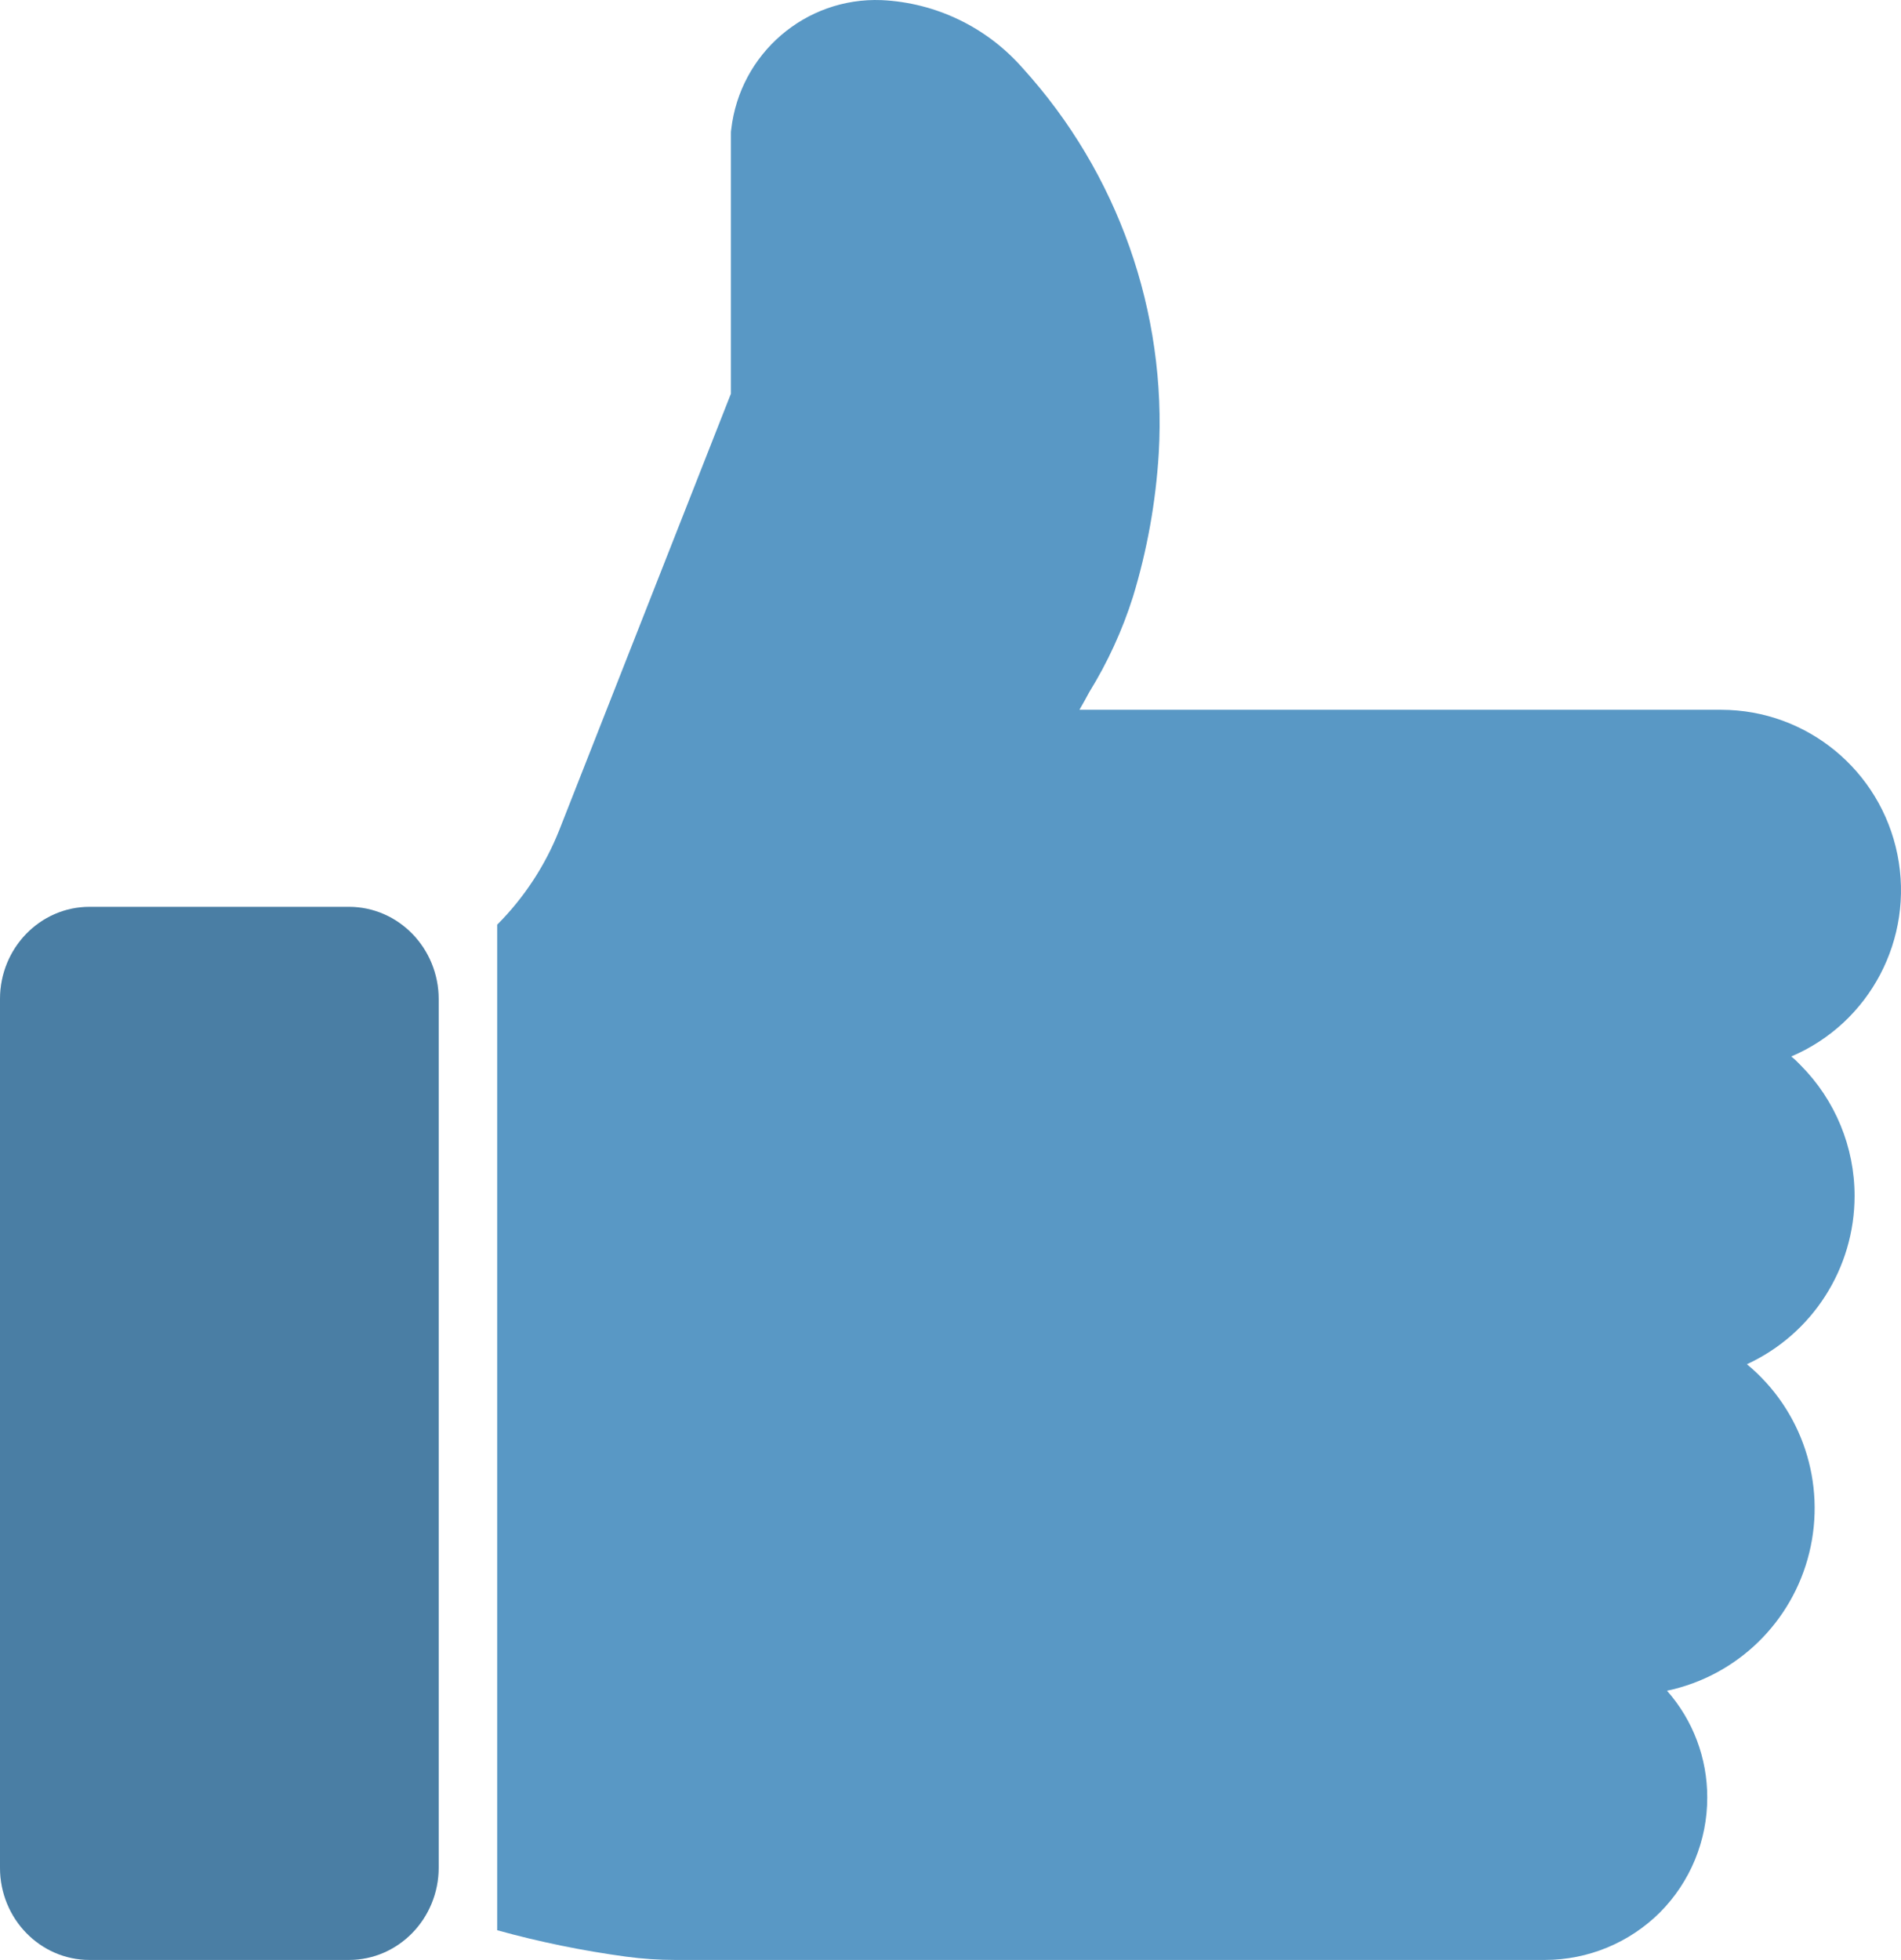
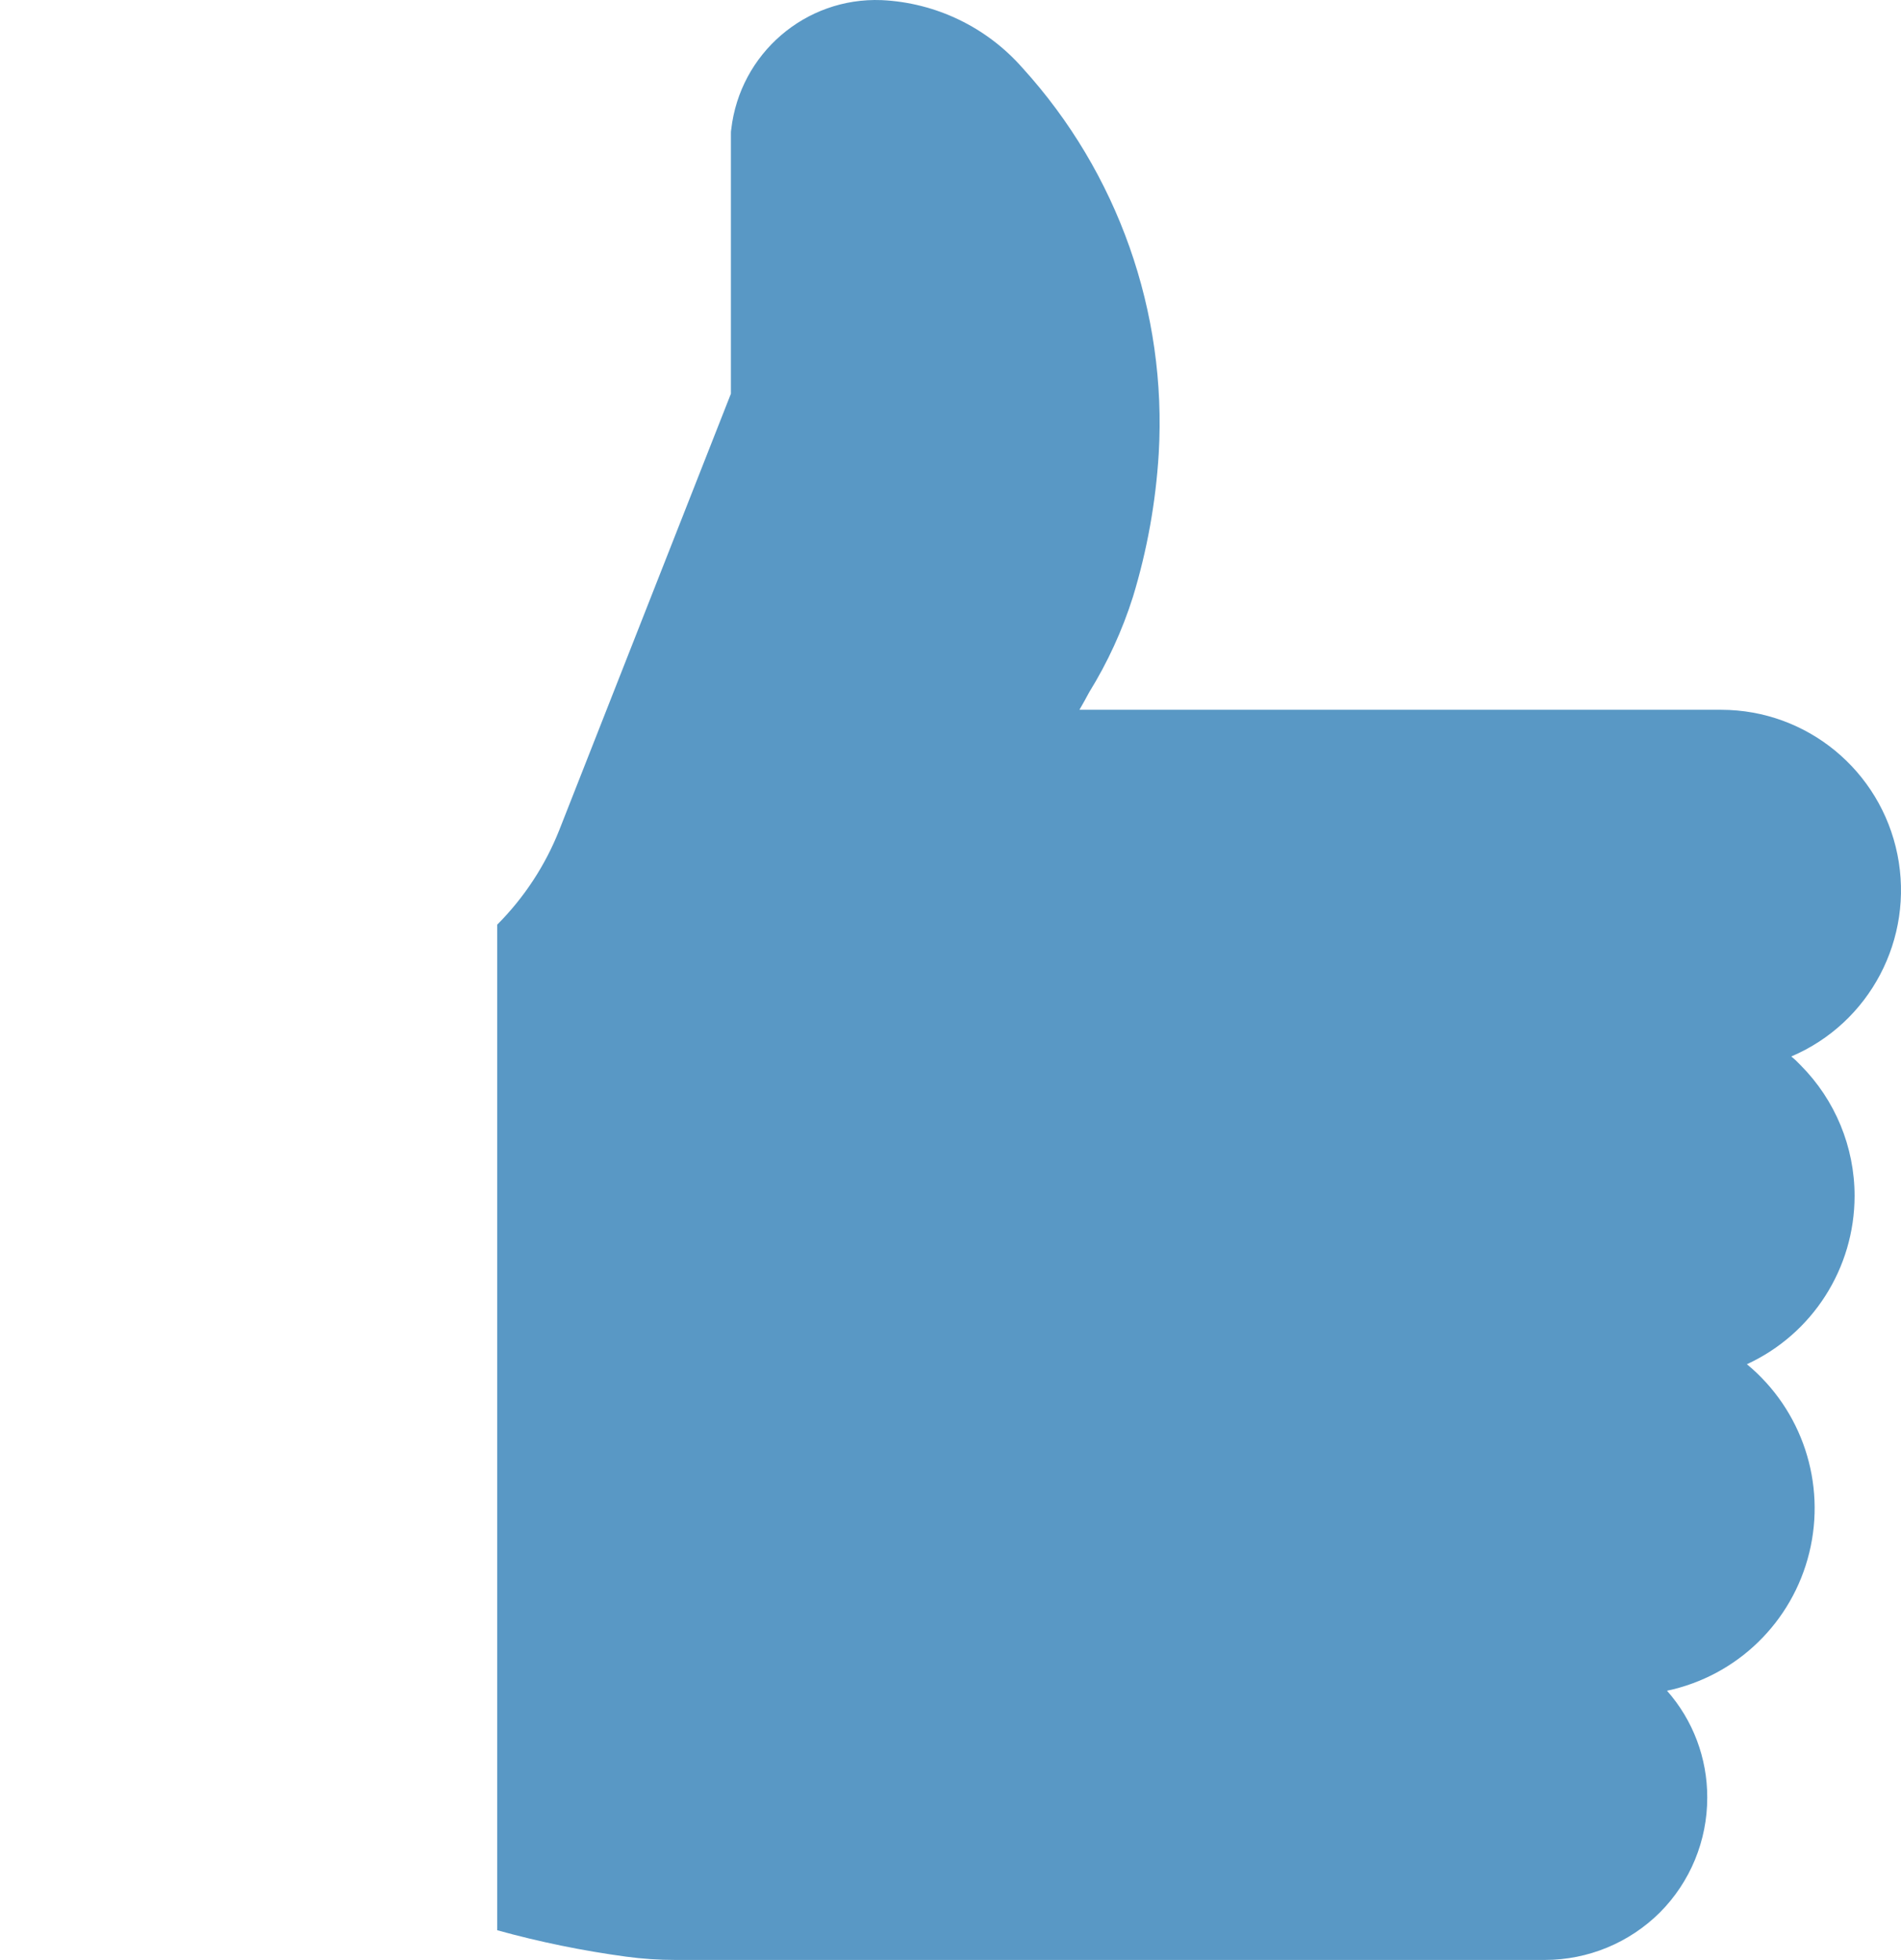
<svg xmlns="http://www.w3.org/2000/svg" xmlns:xlink="http://www.w3.org/1999/xlink" width="65px" height="67px" viewBox="0 0 65 67" version="1.1">
  <title>594D86C6-25A0-4F33-8366-F89B3DE944D3</title>
  <defs>
-     <path d="M11.936,31 L3.055,31 C1.366,31.004 -0,32.415 0,34.153 L0,63.847 C-0,65.585 1.366,66.996 3.055,67 L11.936,67 C13.627,66.996 14.996,65.587 15,63.847 L15,34.153 C14.996,32.413 13.627,31.004 11.936,31 L11.936,31 Z" id="path-1" />
-   </defs>
+     </defs>
  <g id="Visual-Designs" stroke="none" stroke-width="1" fill="none" fill-rule="evenodd">
    <g id="Visual:-Homepage-(curved)-V2-(search-box)" transform="translate(-854, -2210)" fill-rule="nonzero">
      <g id="o/worry-free" transform="translate(513, 2026.11)">
        <g id="thumb" transform="translate(341, 183.89)">
          <g id="Path">
            <use fill="#5998C5" xlink:href="#path-1" />
            <use fill-opacity="0.17" fill="#000000" style="mix-blend-mode: multiply;" xlink:href="#path-1" />
          </g>
          <path d="M63.413,40.883 C63.413,39.209 62.75,37.604 61.572,36.419 C61.471,36.31 61.363,36.208 61.248,36.115 C63.939,34.971 65.456,32.085 64.878,29.212 C64.299,26.338 61.784,24.27 58.861,24.264 L36.909,24.264 C37.03,24.051 37.141,23.858 37.242,23.665 C37.874,22.642 38.377,21.545 38.74,20.398 C39.224,18.808 39.519,17.167 39.62,15.507 C39.903,10.665 38.225,5.912 34.966,2.327 C33.739,0.928 31.997,0.09 30.141,0.004 C27.538,-0.097 25.298,1.832 25.002,4.428 C24.993,4.474 24.99,4.522 24.992,4.57 L24.992,13.458 L19.124,28.373 C18.644,29.586 17.921,30.687 17,31.61 L17,65.985 C18.448,66.385 19.922,66.687 21.411,66.888 C21.964,66.963 22.522,67 23.08,67 L52.831,67 C54.302,66.998 55.712,66.415 56.756,65.377 C57.794,64.335 58.377,62.922 58.375,61.45 C58.379,60.104 57.889,58.804 56.999,57.797 C59.391,57.293 61.282,55.459 61.864,53.078 C62.447,50.698 61.617,48.194 59.731,46.636 C61.973,45.604 63.411,43.358 63.413,40.883 L63.413,40.883 Z" id="Path" fill="#5998C5" />
        </g>
      </g>
    </g>
  </g>
</svg>